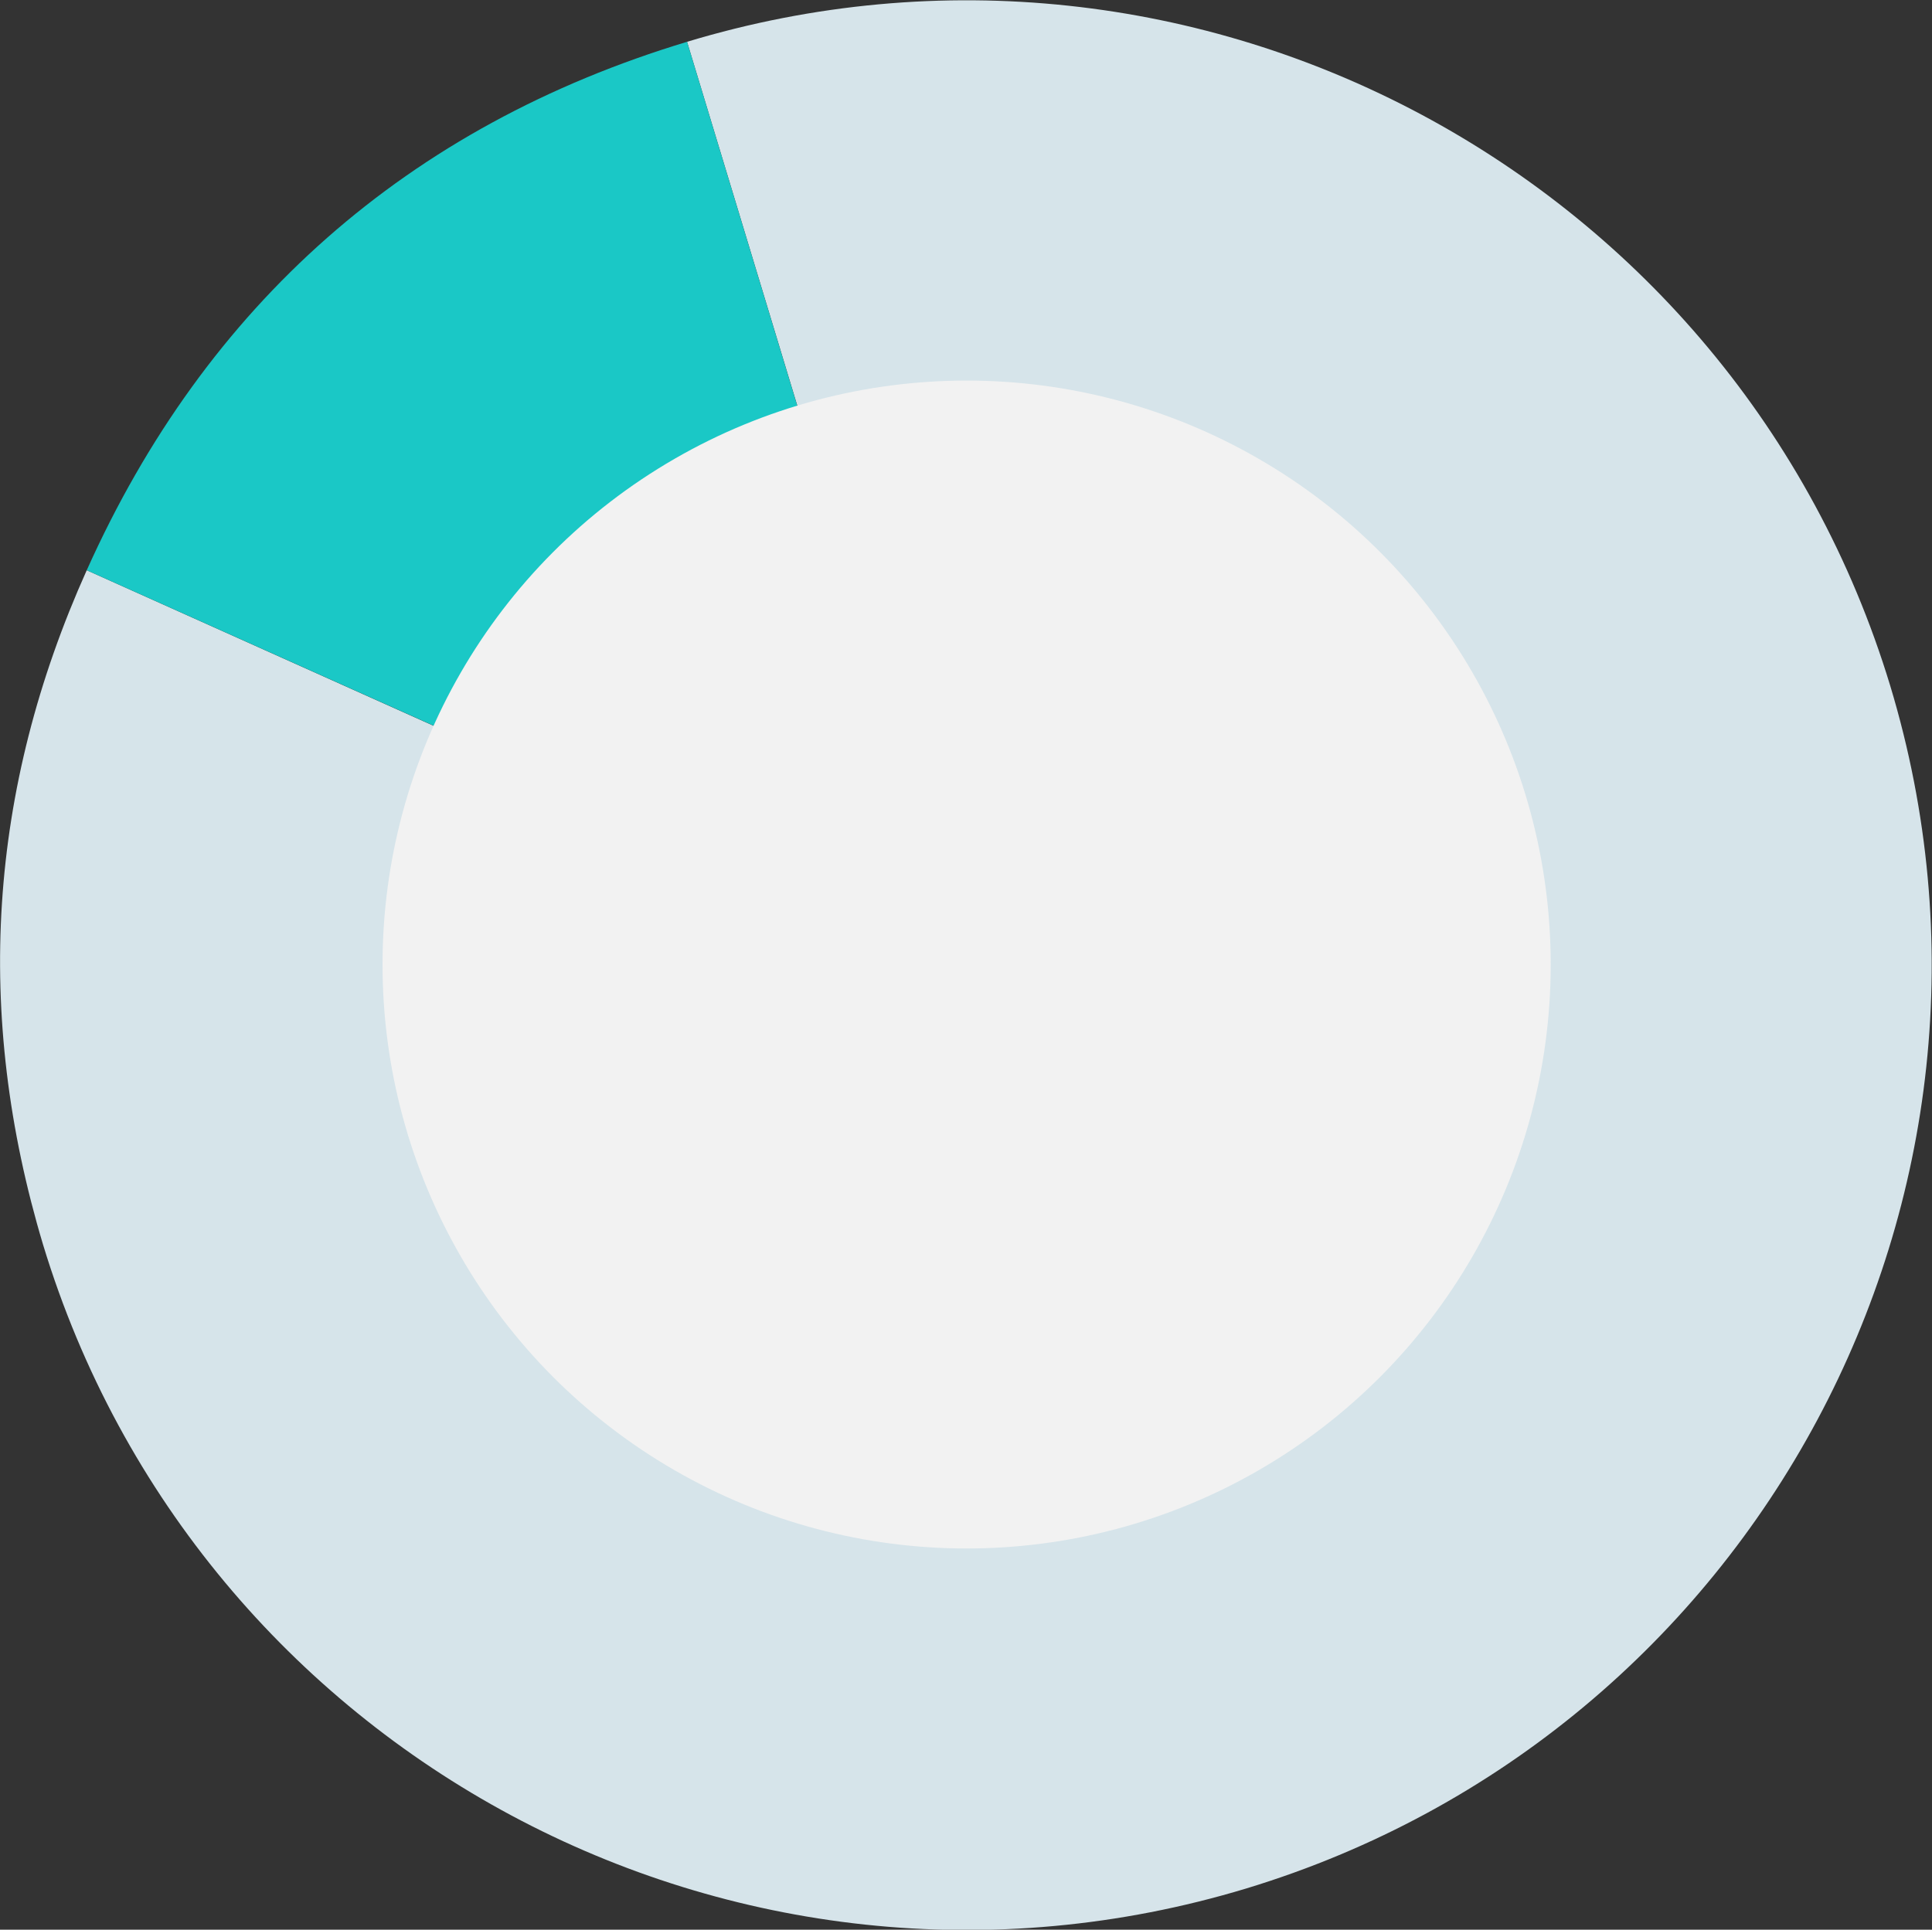
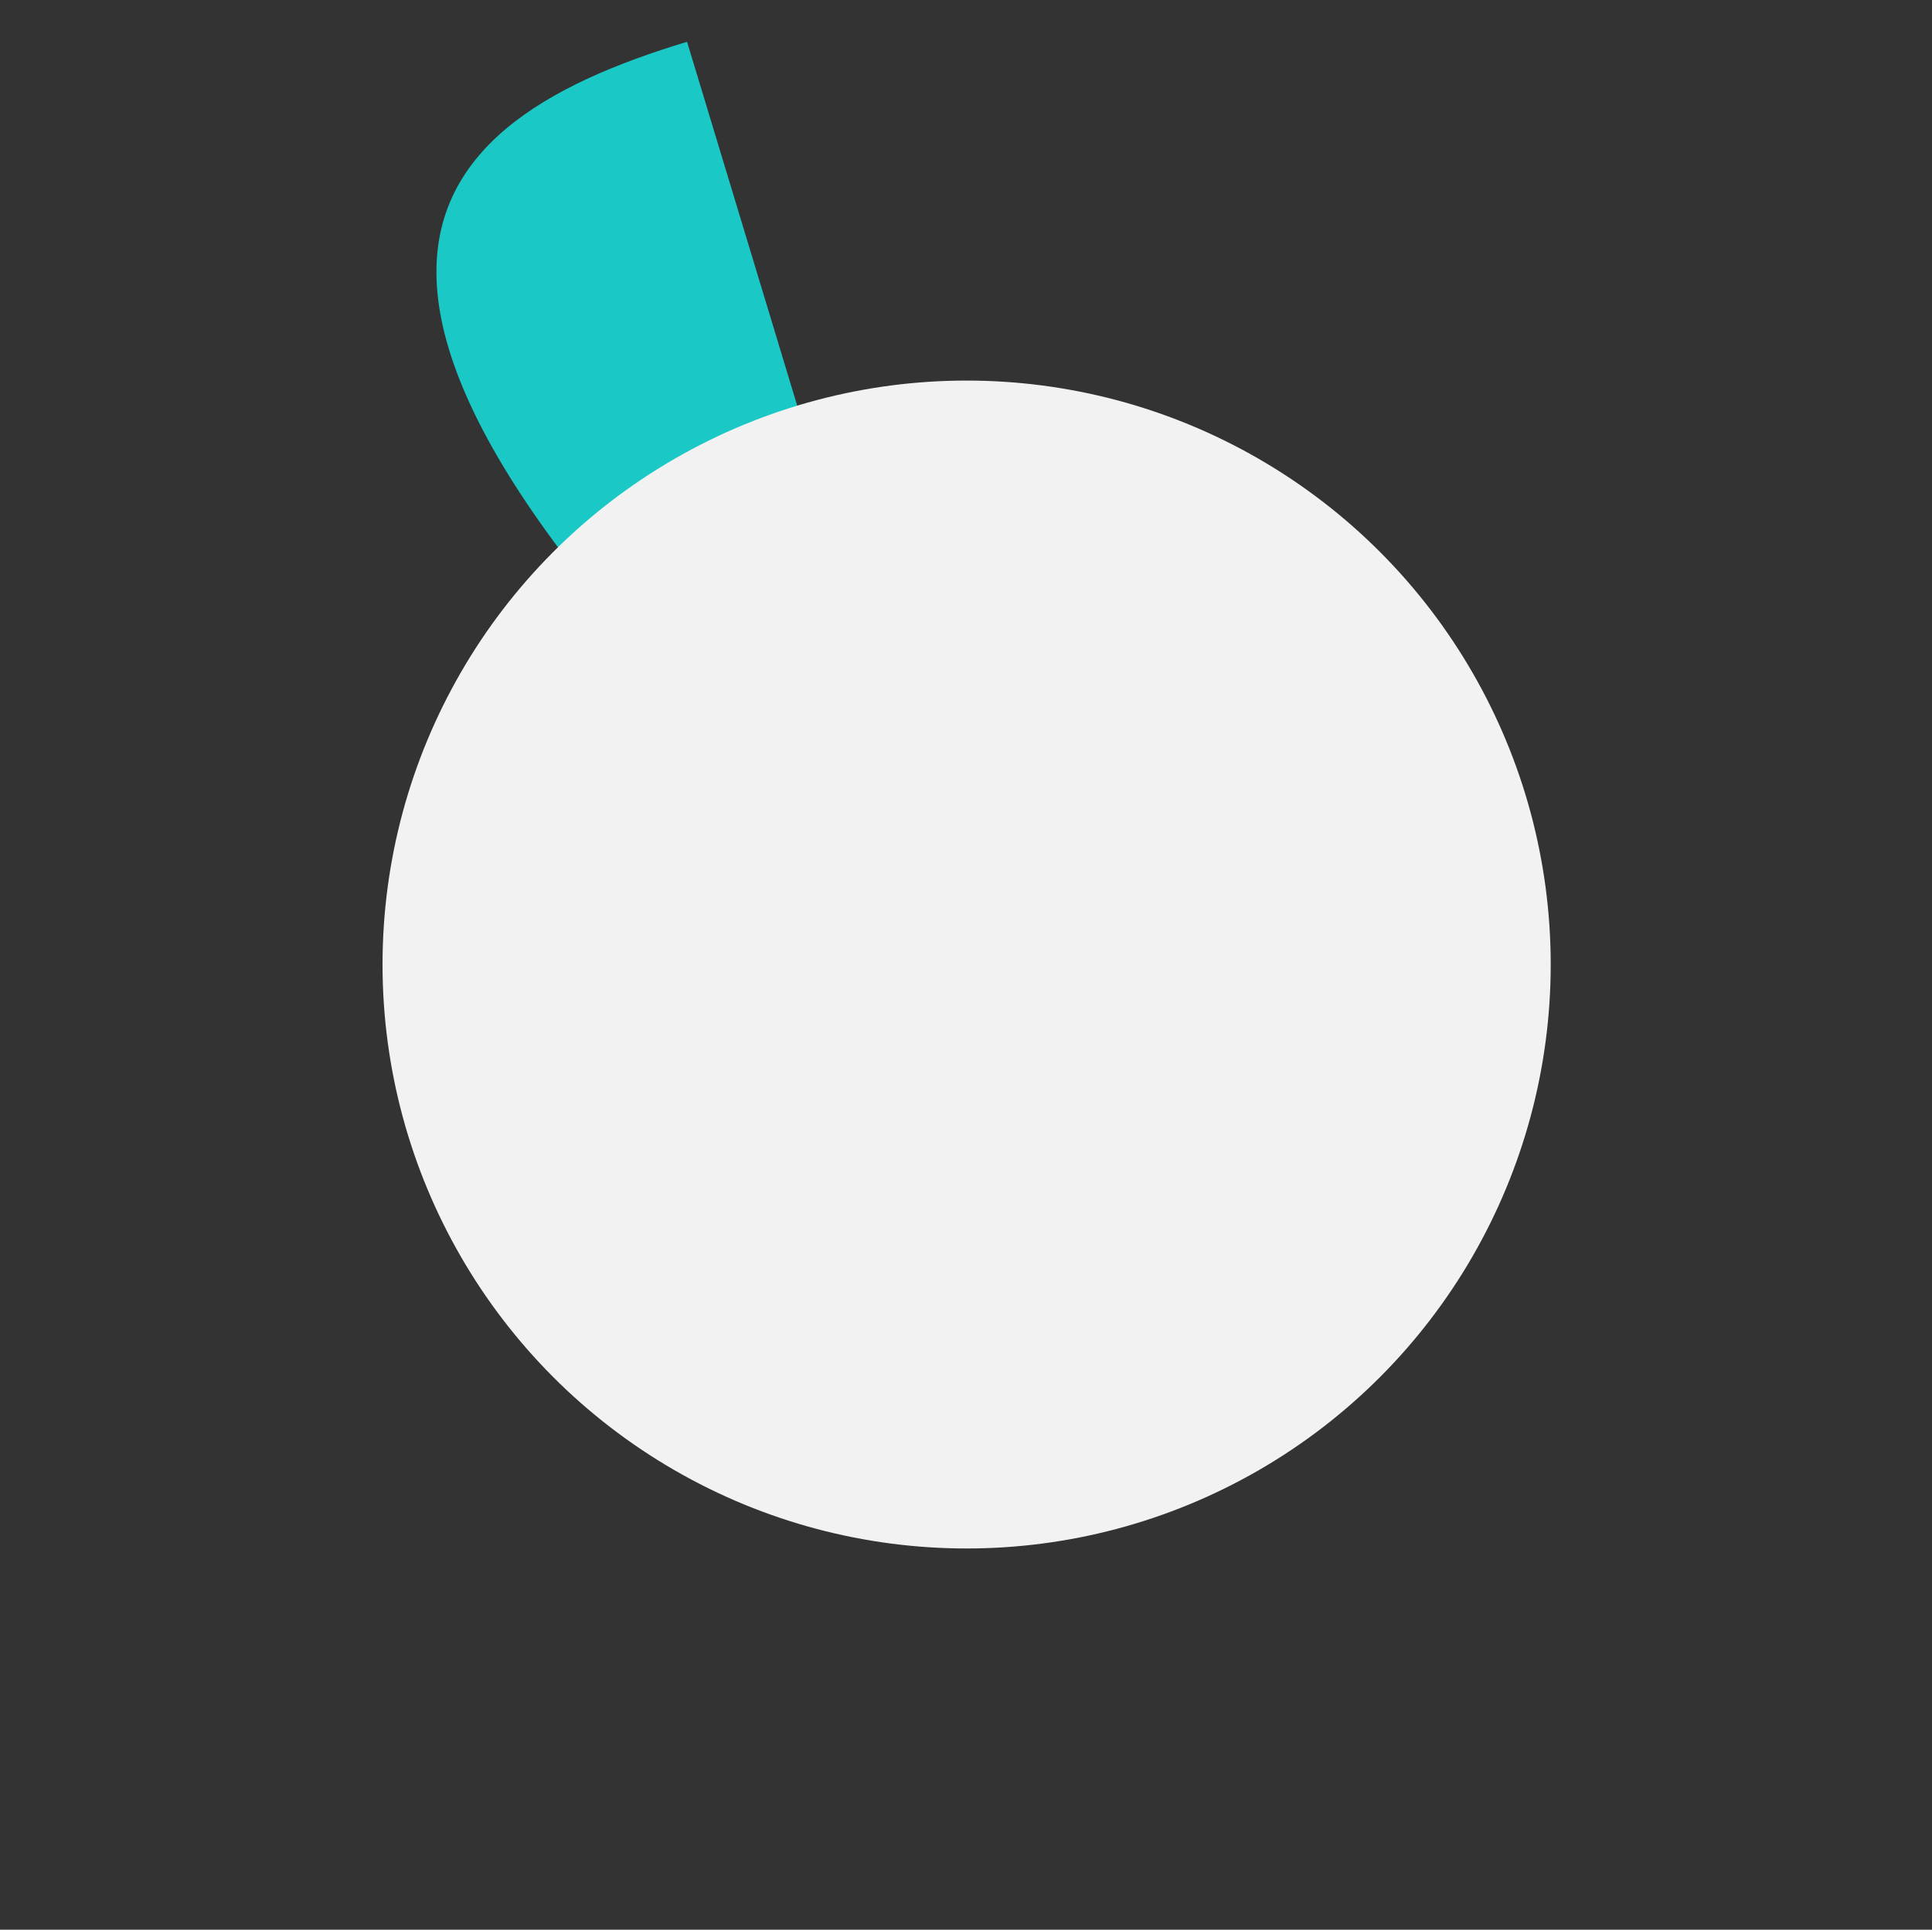
<svg xmlns="http://www.w3.org/2000/svg" id="Layer_2" version="1.1" viewBox="0 0 309.6 309.3">
  <rect x="0" y="0" width="309.6" height="309.3" fill="#333333" stroke="none" />
  <defs>
    <style> .st0 { fill: #d6e4ea; } .st1 { fill: #1ac8c6; } .st2 { fill: #f2f2f2; } </style>
  </defs>
  <g id="Layer_1-2">
    <g>
-       <path class="st0" d="M154.9,154.6L110.1,6.7c81.7-24.7,168,21.5,192.8,103.2,24.7,81.7-21.5,168-103.2,192.8-81.7,24.7-168-21.5-192.8-103.2C-4.2,162.5-1.9,126.6,13.9,91.4l141.1,63.3h0Z" />
-       <path class="st1" d="M154.9,154.6L13.9,91.4C33,48.8,65.4,20.2,110.1,6.7l44.8,148h0Z" />
+       <path class="st1" d="M154.9,154.6C33,48.8,65.4,20.2,110.1,6.7l44.8,148h0Z" />
    </g>
    <circle class="st2" cx="154.9" cy="154.6" r="93.6" />
  </g>
</svg>